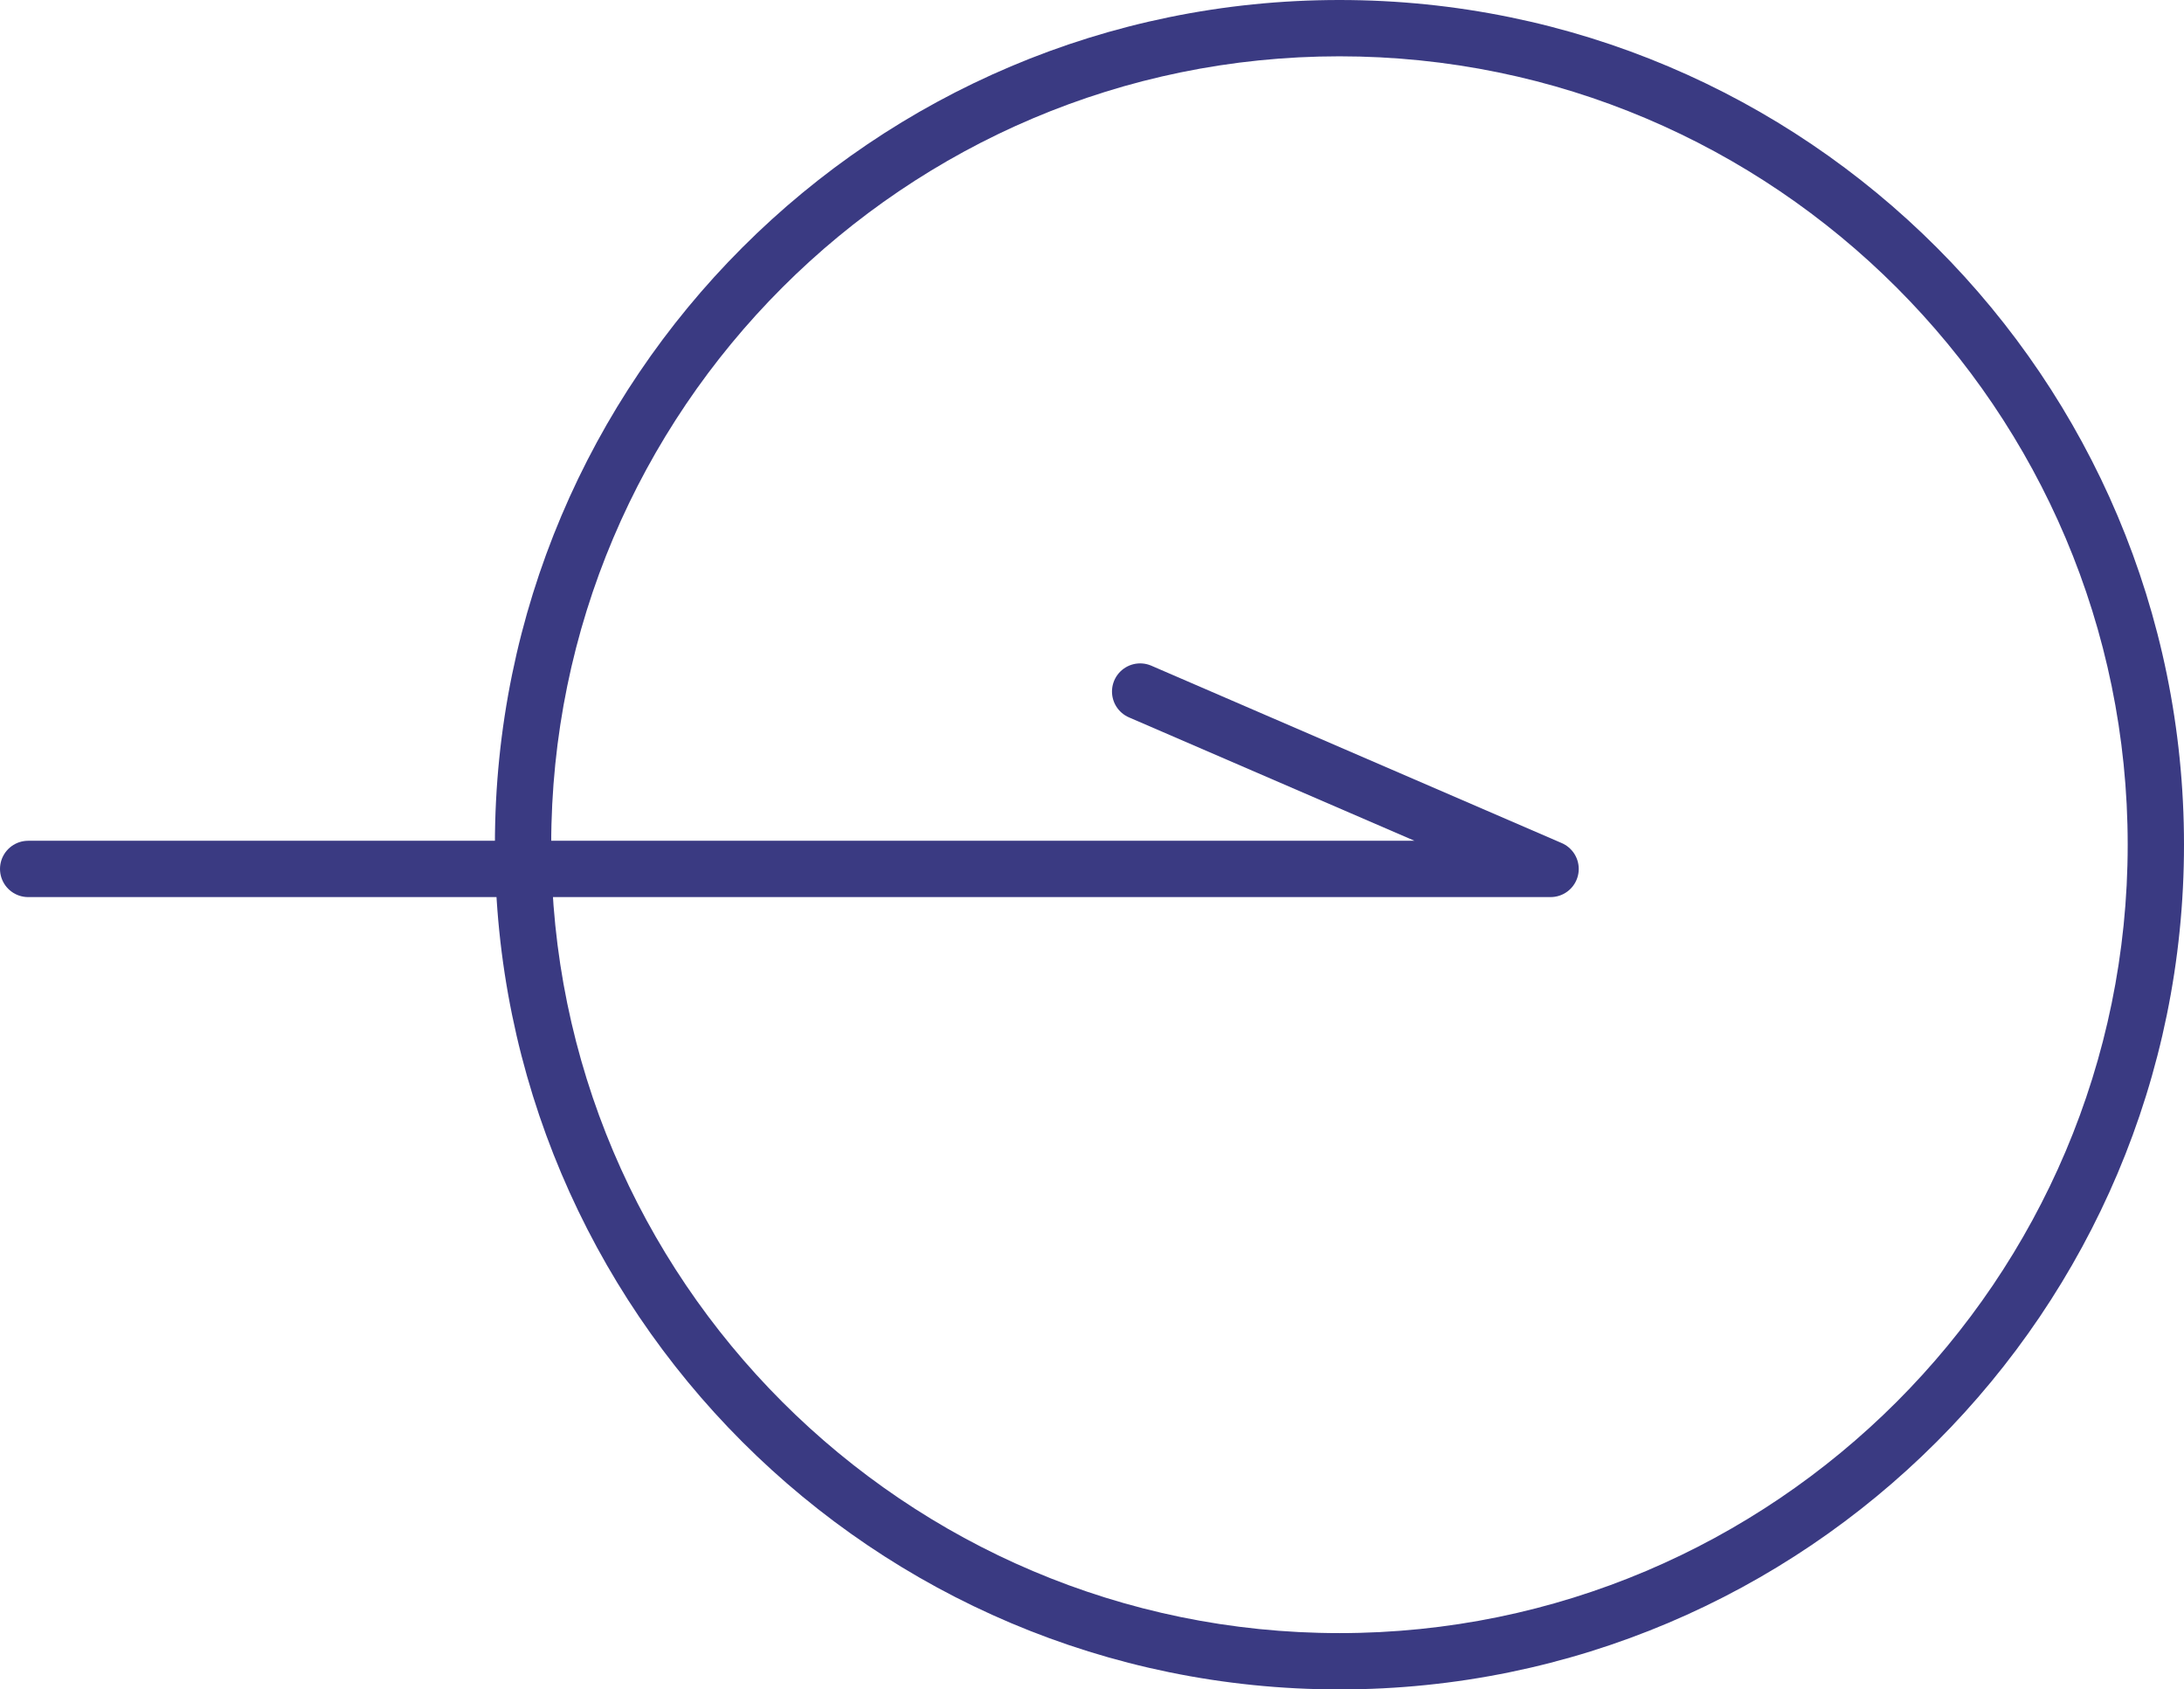
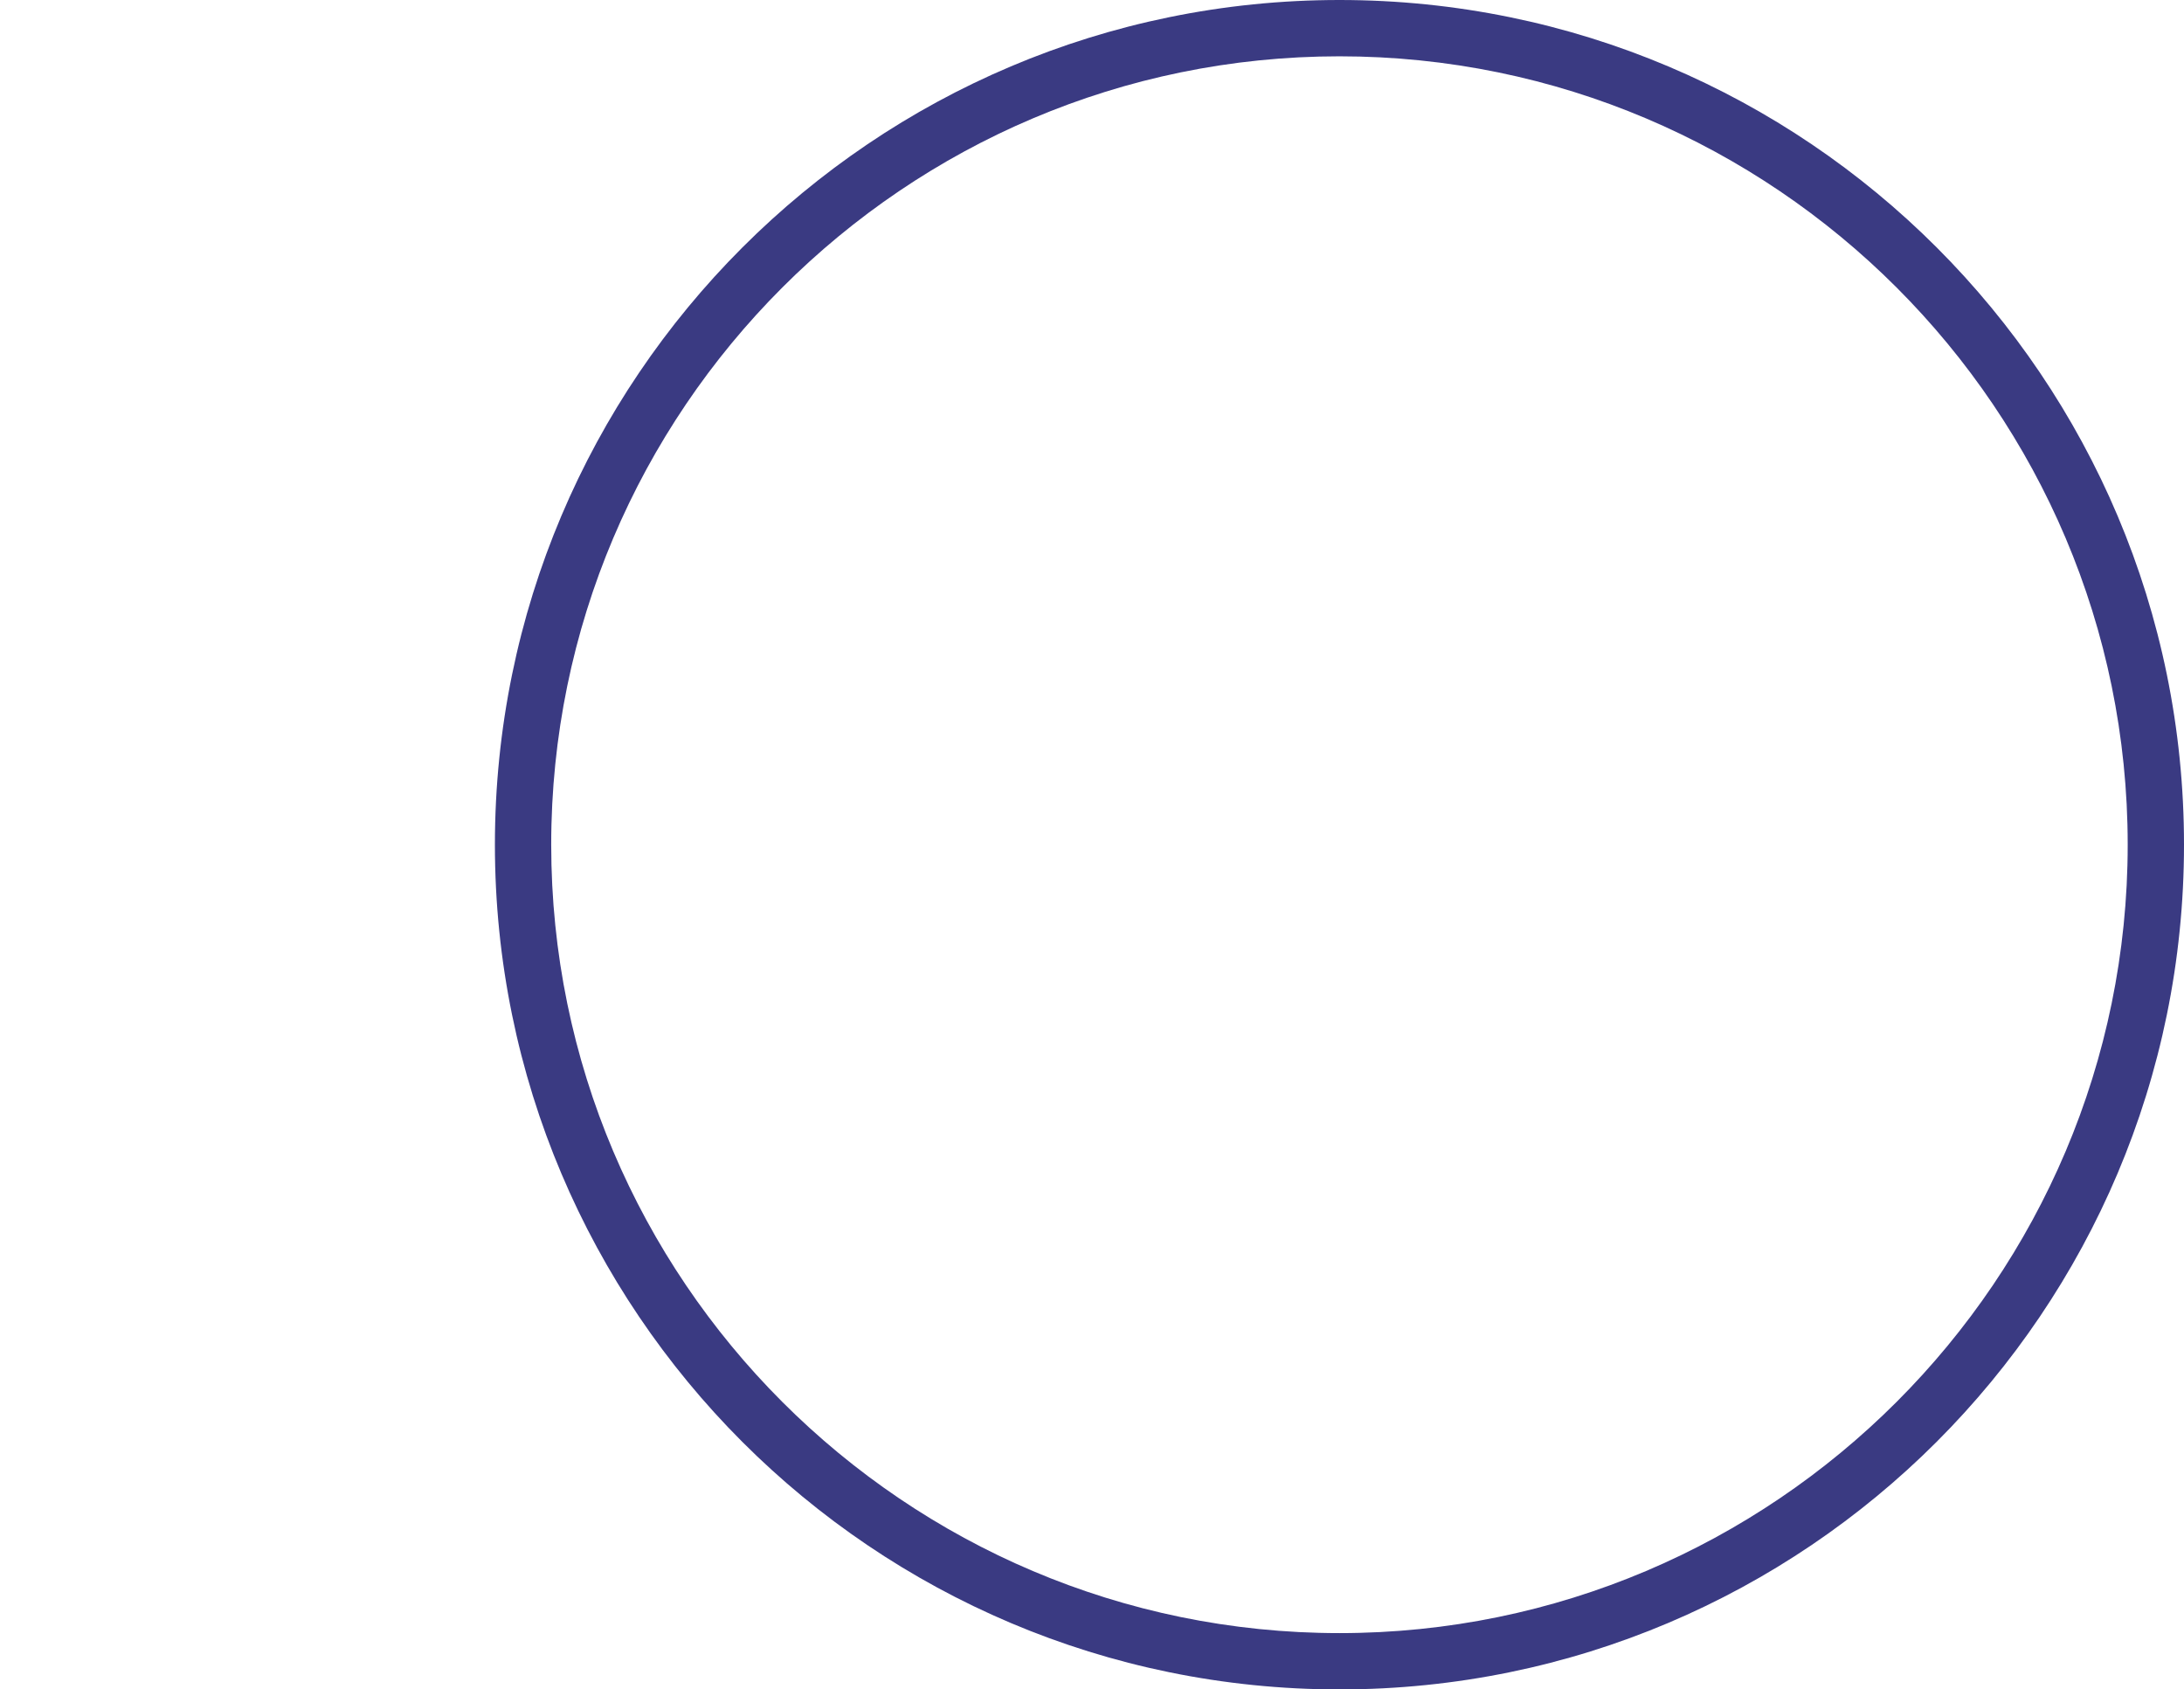
<svg xmlns="http://www.w3.org/2000/svg" id="Layer_2" data-name="Layer 2" viewBox="0 0 38.79 30">
  <defs>
    <style>
      .cls-1 {
        fill: #3a3a82;
        stroke-width: 0px;
      }

      .cls-2 {
        fill: none;
        stroke: #3a3a82;
        stroke-linecap: round;
        stroke-linejoin: round;
      }
    </style>
  </defs>
  <g id="_レイヤー_1" data-name="レイヤー 1">
    <g>
      <path class="cls-1" d="M23.79,1c7.72,0,14,6.28,14,14s-6.28,14-14,14-14-6.28-14-14S16.07,1,23.79,1M23.79,0c-8.28,0-15,6.72-15,15s6.72,15,15,15,15-6.72,15-15S32.08,0,23.79,0h0Z" />
-       <polyline class="cls-2" points=".5 15.43 27.54 15.43 20.25 12.28" />
    </g>
  </g>
</svg>